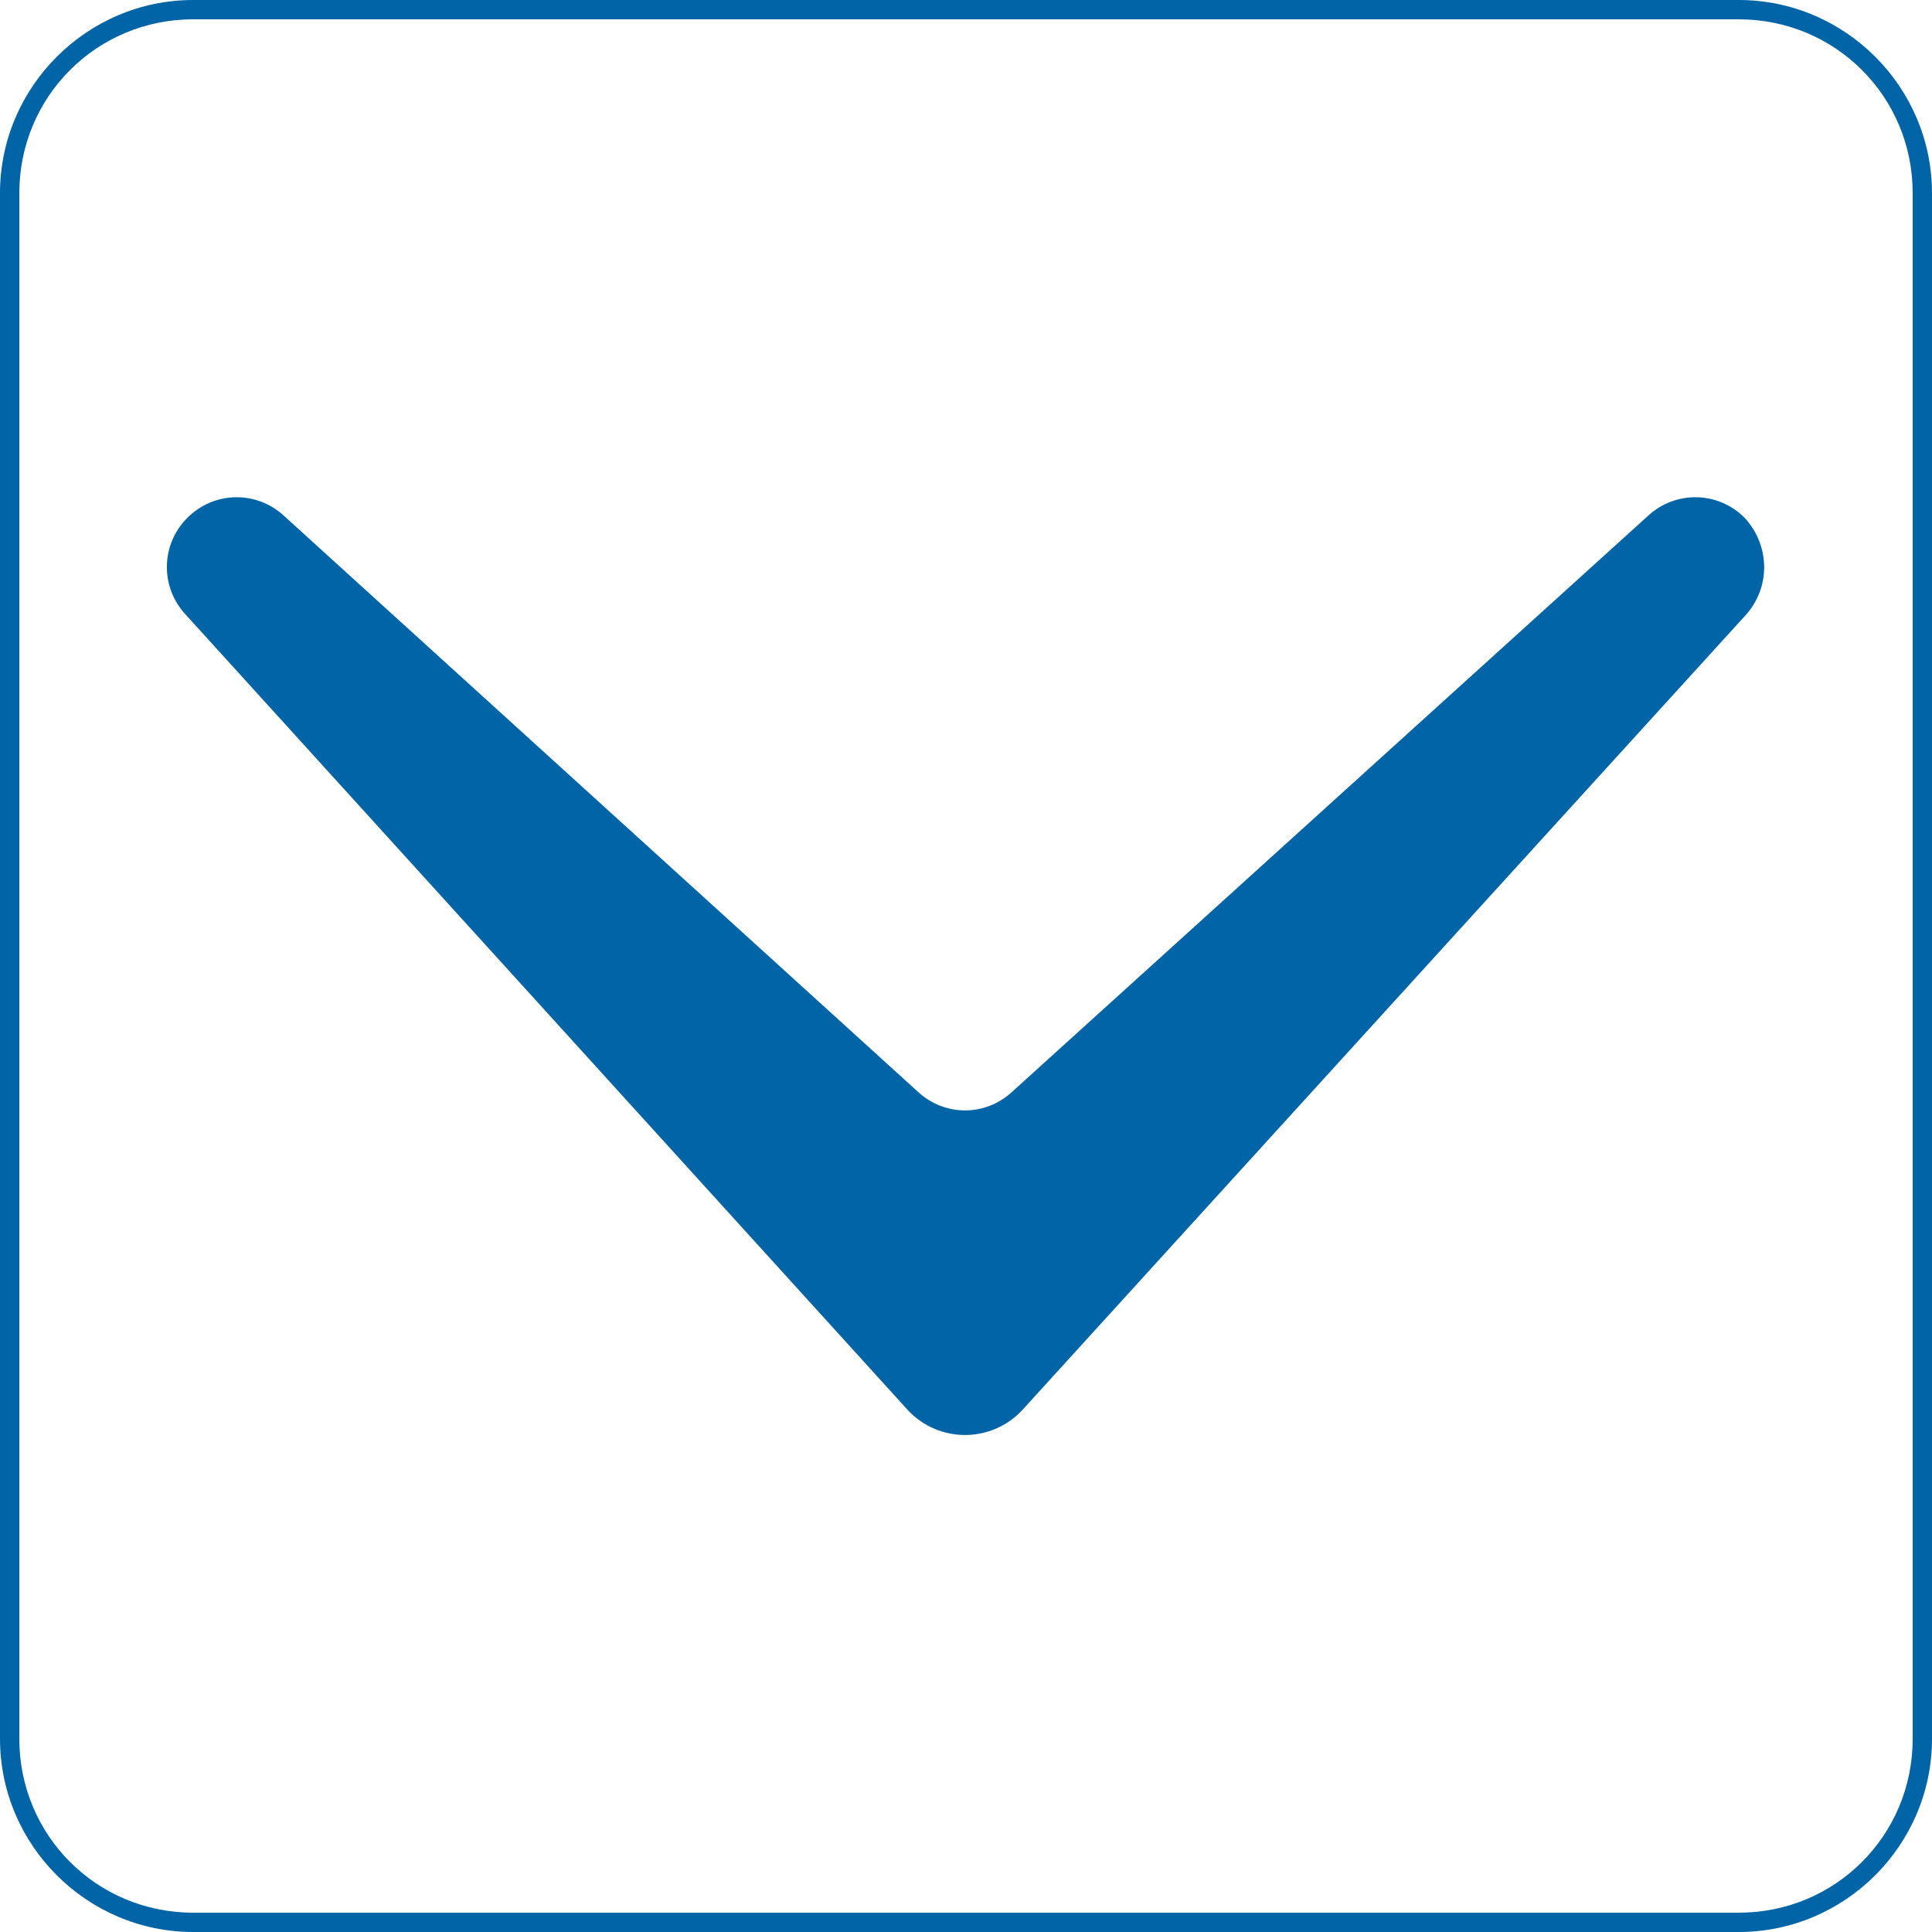
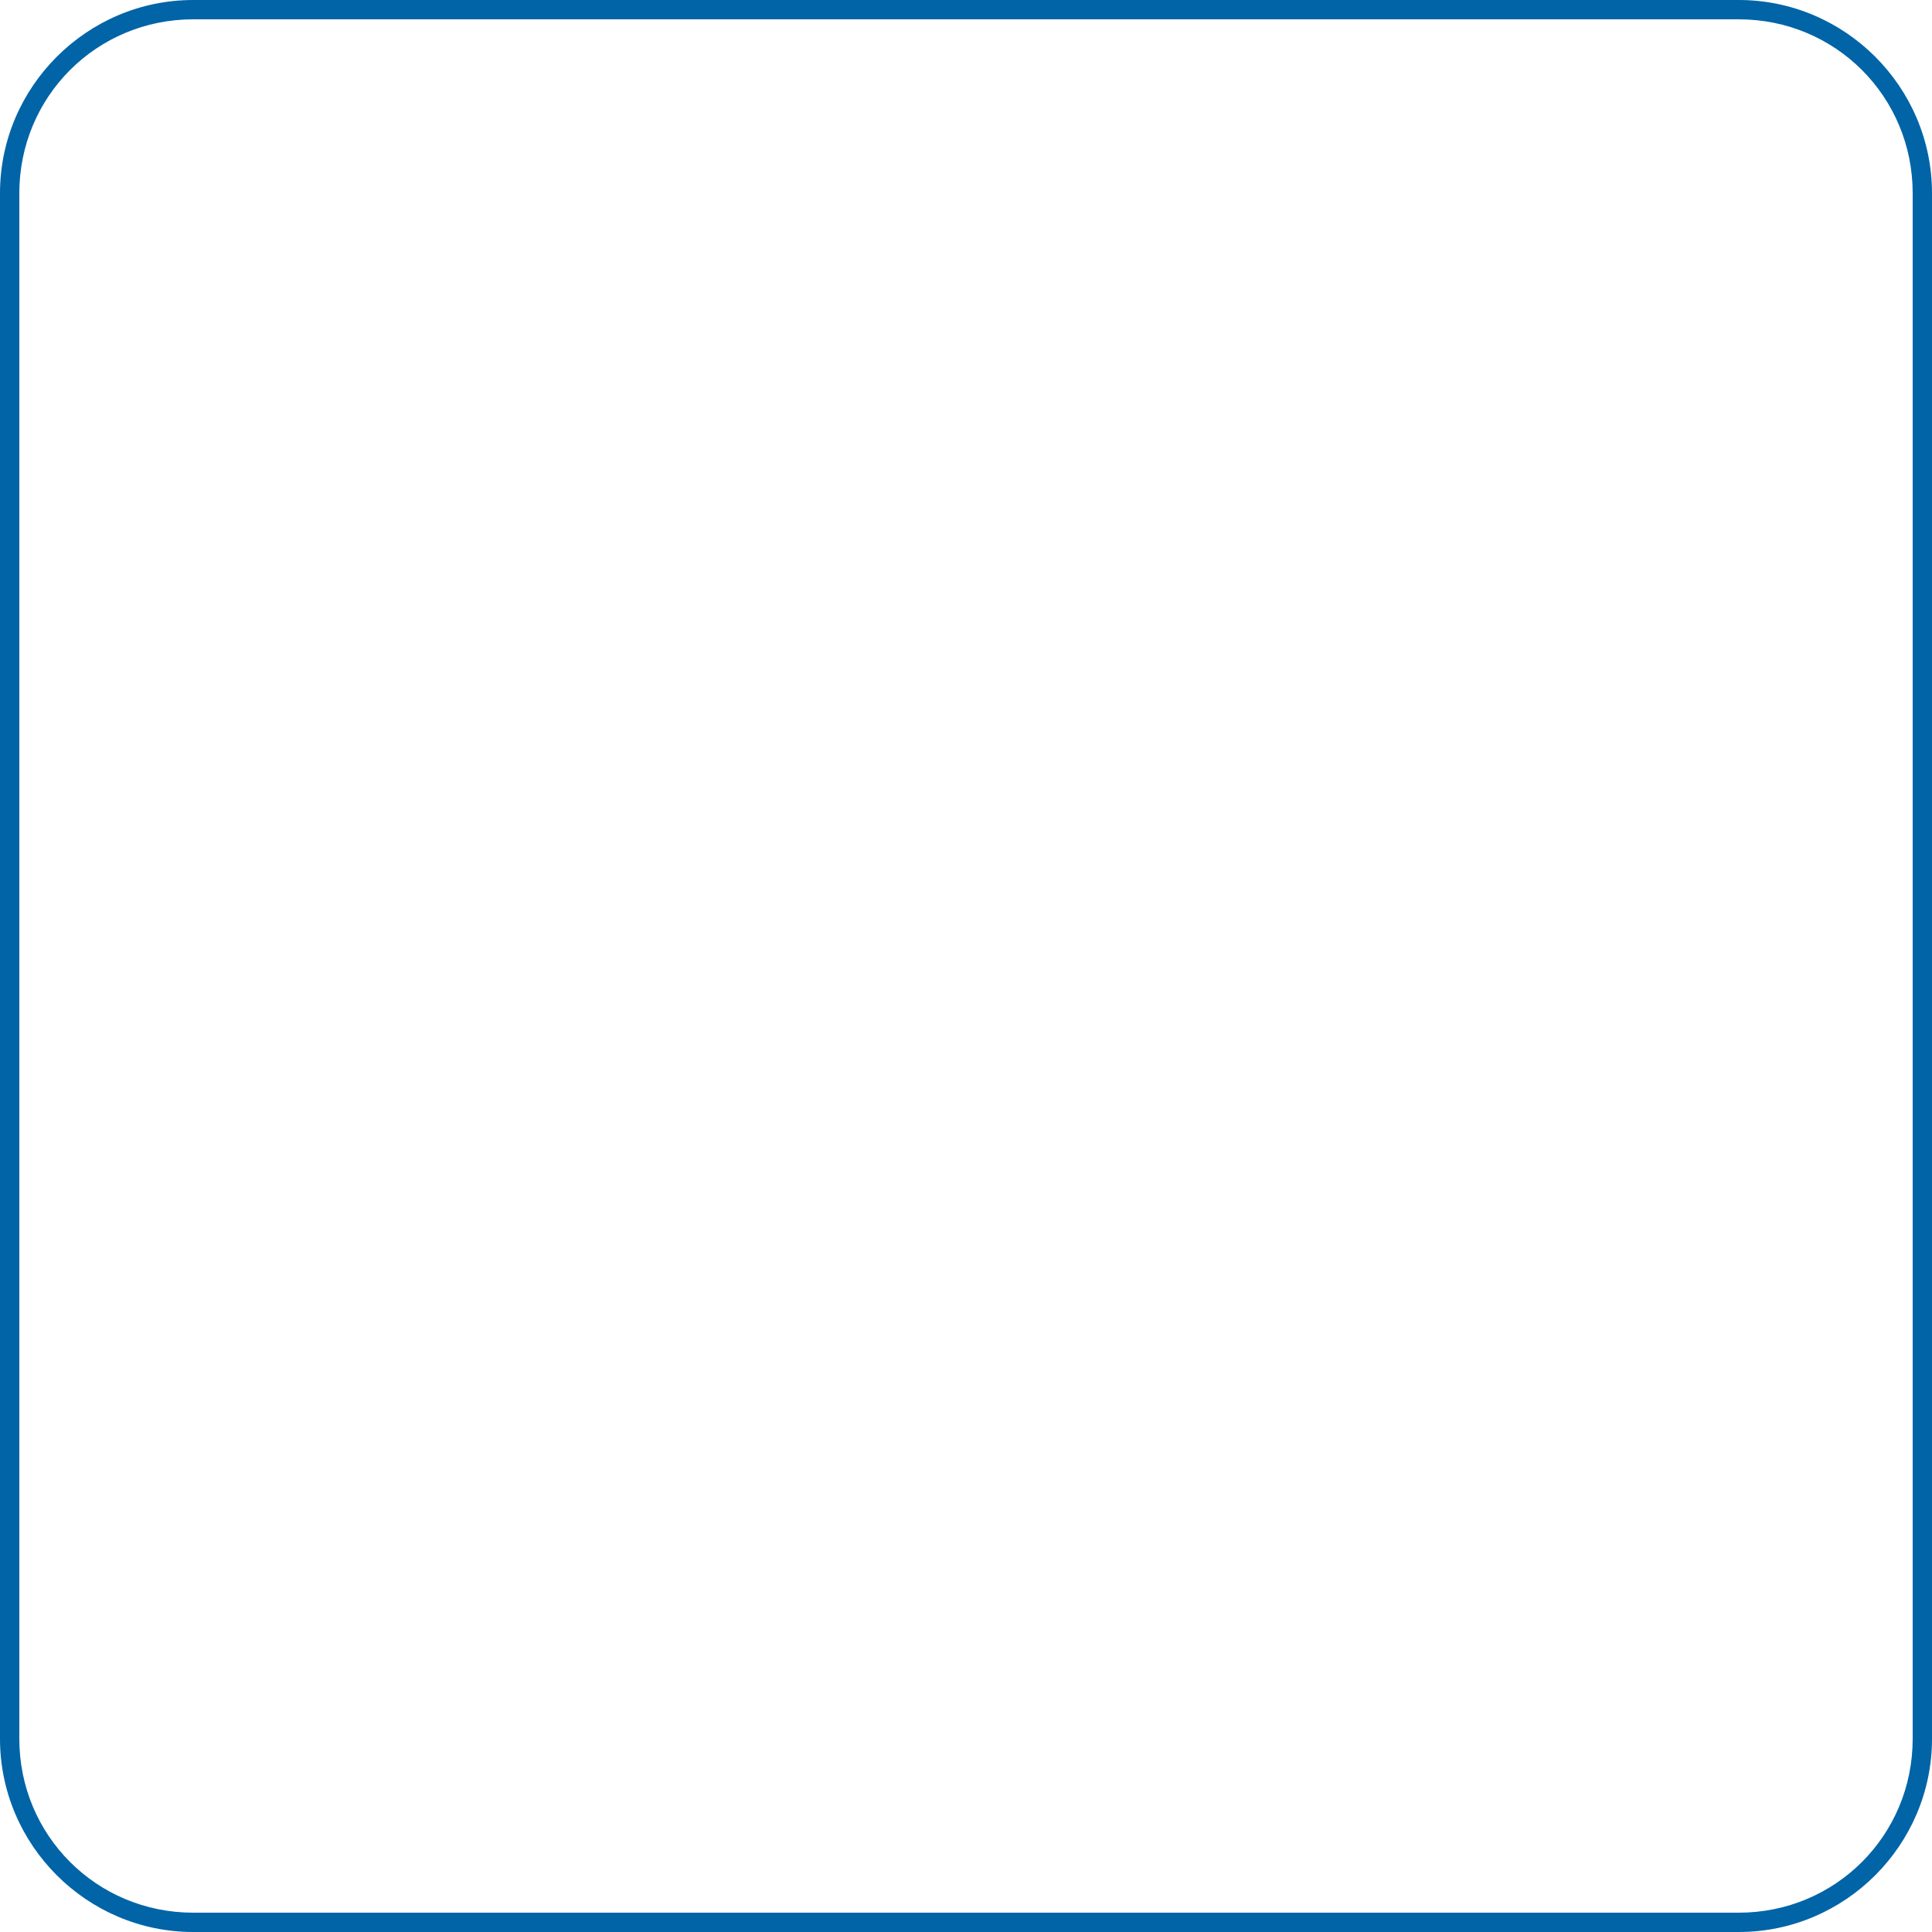
<svg xmlns="http://www.w3.org/2000/svg" version="1.1" id="Calque_1" x="0px" y="0px" viewBox="0 0 100 100" style="enable-background:new 0 0 100 100;" xml:space="preserve">
  <style type="text/css">
	.st0{fill:#0064A7;}
</style>
  <g>
    <path class="st0" d="M90,1c5,0,9,4,9,9v80c0,5-4,9-9,9H10c-5,0-9-4-9-9V10c0-5,4-9,9-9H90 M90,0H10C4.5,0,0,4.5,0,10v80   c0,5.5,4.5,10,10,10h80c5.5,0,10-4.5,10-10V10C100,4.5,95.5,0,90,0L90,0z" />
  </g>
-   <path class="st0" d="M90.3,26.8L90.3,26.8c-1.4-1.4-3.6-1.4-5-0.1L52.4,56.5c-1.4,1.3-3.5,1.3-4.9,0L14.7,26.7  c-1.4-1.3-3.6-1.3-5,0.1l0,0c-1.4,1.4-1.4,3.6-0.1,5L47,73c1.6,1.7,4.3,1.7,5.9,0l37.4-41.1C91.7,30.4,91.6,28.2,90.3,26.8z" />
</svg>